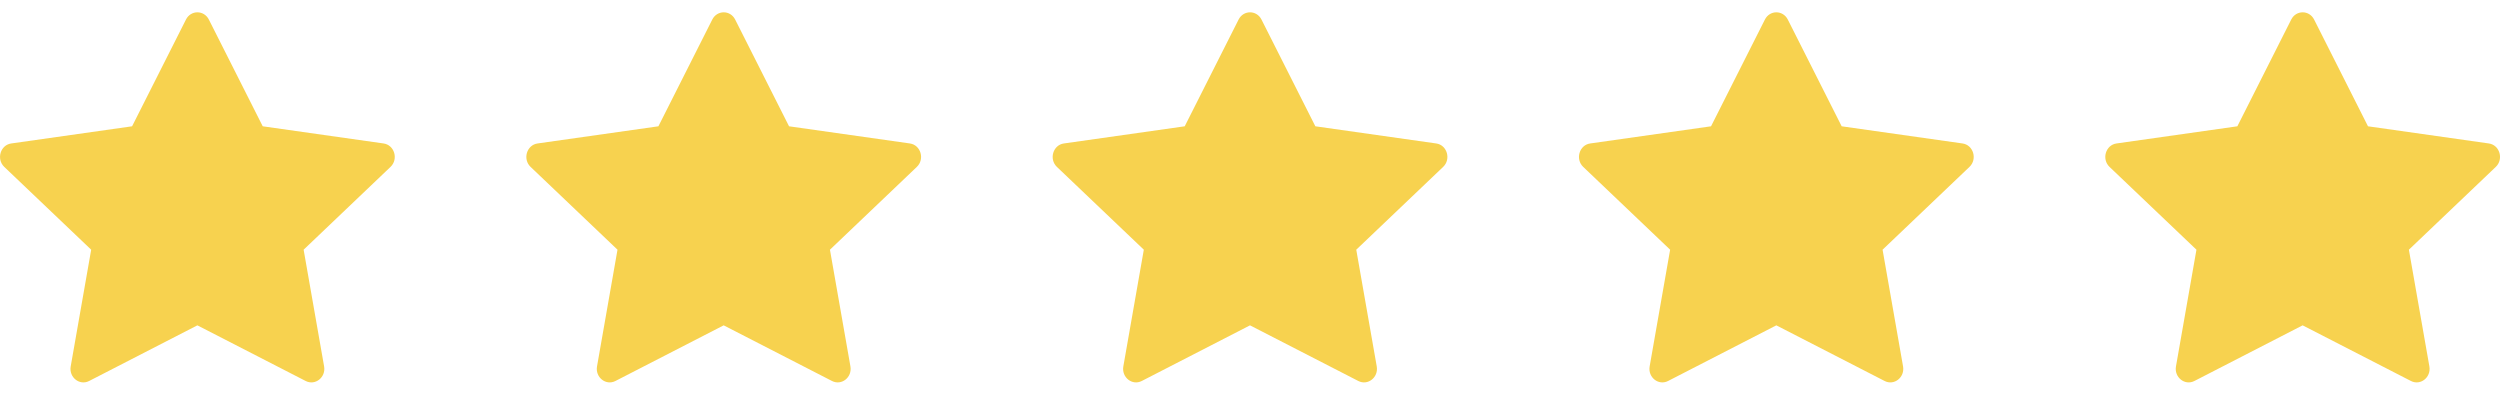
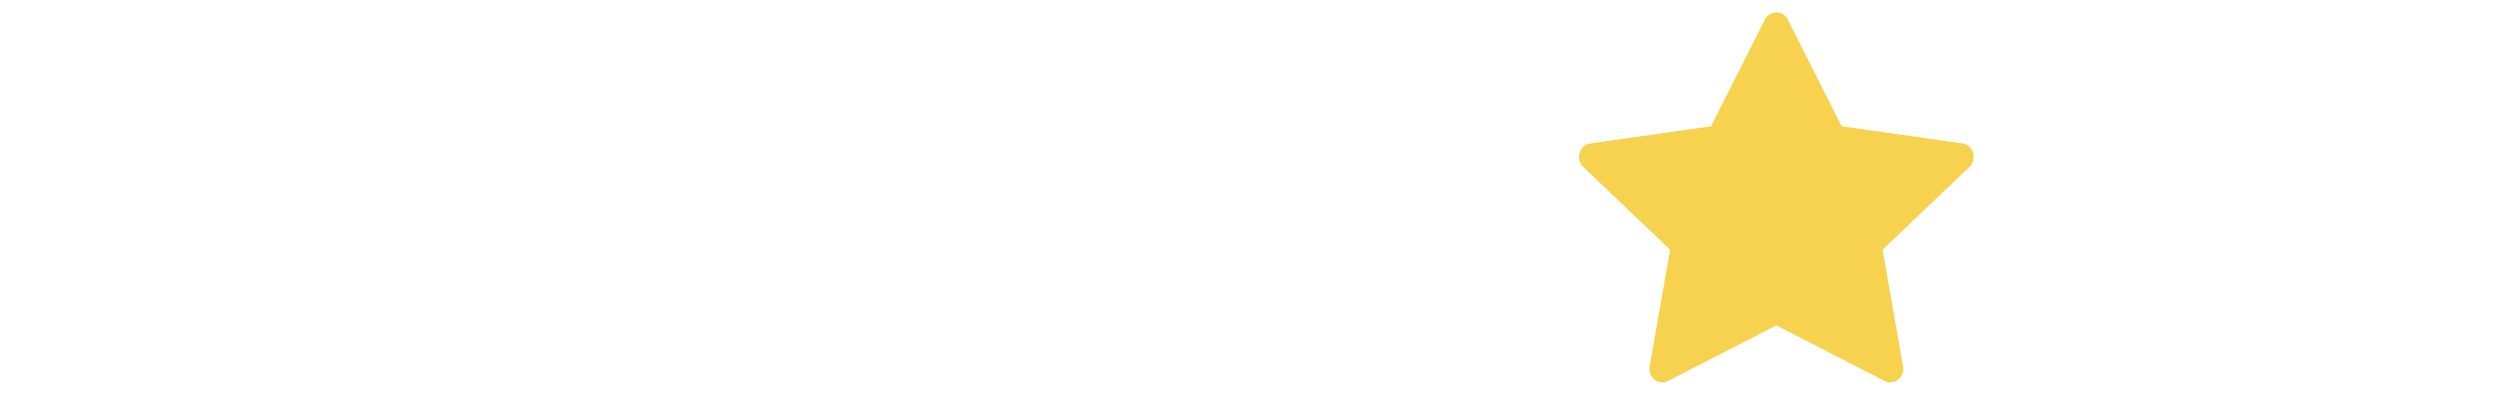
<svg xmlns="http://www.w3.org/2000/svg" width="266" height="42" viewBox="0 0 266 42" fill="none">
  <g clip-path="url(#clip0_20_21)">
-     <path d="M9.482 40.538C8.468 41.058 7.319 40.147 7.523 38.984L9.702 26.568L0.454 17.758C-0.409 16.934 0.039 15.427 1.197 15.264L14.054 13.438L19.787 2.079C20.304 1.055 21.703 1.055 22.221 2.079L27.954 13.438L40.811 15.264C41.968 15.427 42.417 16.934 41.551 17.758L32.306 26.568L34.485 38.984C34.689 40.147 33.54 41.058 32.526 40.538L21 34.616L9.482 40.538Z" fill="#F7D24F" />
-   </g>
+     </g>
  <g clip-path="url(#clip1_20_21)">
    <path d="M65.481 40.538C64.468 41.058 63.319 40.147 63.523 38.984L65.702 26.568L56.454 17.758C55.59 16.934 56.039 15.427 57.197 15.264L70.054 13.438L75.787 2.079C76.304 1.055 77.704 1.055 78.221 2.079L83.954 13.438L96.811 15.264C97.969 15.427 98.417 16.934 97.551 17.758L88.306 26.568L90.485 38.984C90.689 40.147 89.54 41.058 88.526 40.538L77 34.616L65.481 40.538Z" fill="#F7D24F" />
  </g>
  <g clip-path="url(#clip2_20_21)">
-     <path d="M121.482 40.538C120.468 41.058 119.319 40.147 119.523 38.984L121.702 26.568L112.454 17.758C111.591 16.934 112.039 15.427 113.197 15.264L126.054 13.438L131.787 2.079C132.304 1.055 133.704 1.055 134.221 2.079L139.954 13.438L152.811 15.264C153.969 15.427 154.417 16.934 153.551 17.758L144.306 26.568L146.485 38.984C146.689 40.147 145.54 41.058 144.526 40.538L133 34.616L121.482 40.538Z" fill="#F7D24F" />
-   </g>
+     </g>
  <g clip-path="url(#clip3_20_21)">
    <path d="M177.481 40.538C176.468 41.058 175.318 40.147 175.523 38.984L177.702 26.568L168.454 17.758C167.59 16.934 168.039 15.427 169.197 15.264L182.054 13.438L187.787 2.079C188.304 1.055 189.703 1.055 190.221 2.079L195.954 13.438L208.811 15.264C209.968 15.427 210.417 16.934 209.551 17.758L200.306 26.568L202.485 38.984C202.689 40.147 201.54 41.058 200.526 40.538L189 34.616L177.481 40.538Z" fill="#F7D24F" />
  </g>
  <g clip-path="url(#clip4_20_21)">
-     <path d="M233.482 40.538C232.468 41.058 231.319 40.147 231.523 38.984L233.702 26.568L224.454 17.758C223.591 16.934 224.039 15.427 225.197 15.264L238.054 13.438L243.787 2.079C244.304 1.055 245.704 1.055 246.221 2.079L251.954 13.438L264.811 15.264C265.969 15.427 266.417 16.934 265.551 17.758L256.306 26.568L258.485 38.984C258.689 40.147 257.54 41.058 256.526 40.538L245 34.616L233.482 40.538Z" fill="#F7D24F" />
-   </g>
+     </g>
  <defs>
    <clipPath id="clip0_20_21">
-       <rect width="42" height="42" fill="white" />
-     </clipPath>
+       </clipPath>
    <clipPath id="clip1_20_21">
-       <rect width="42" height="42" fill="white" transform="translate(56)" />
-     </clipPath>
+       </clipPath>
    <clipPath id="clip2_20_21">
      <rect width="42" height="42" fill="white" transform="translate(112)" />
    </clipPath>
    <clipPath id="clip3_20_21">
      <rect width="42" height="42" fill="white" transform="translate(168)" />
    </clipPath>
    <clipPath id="clip4_20_21">
      <rect width="42" height="42" fill="white" transform="translate(224)" />
    </clipPath>
  </defs>
</svg>